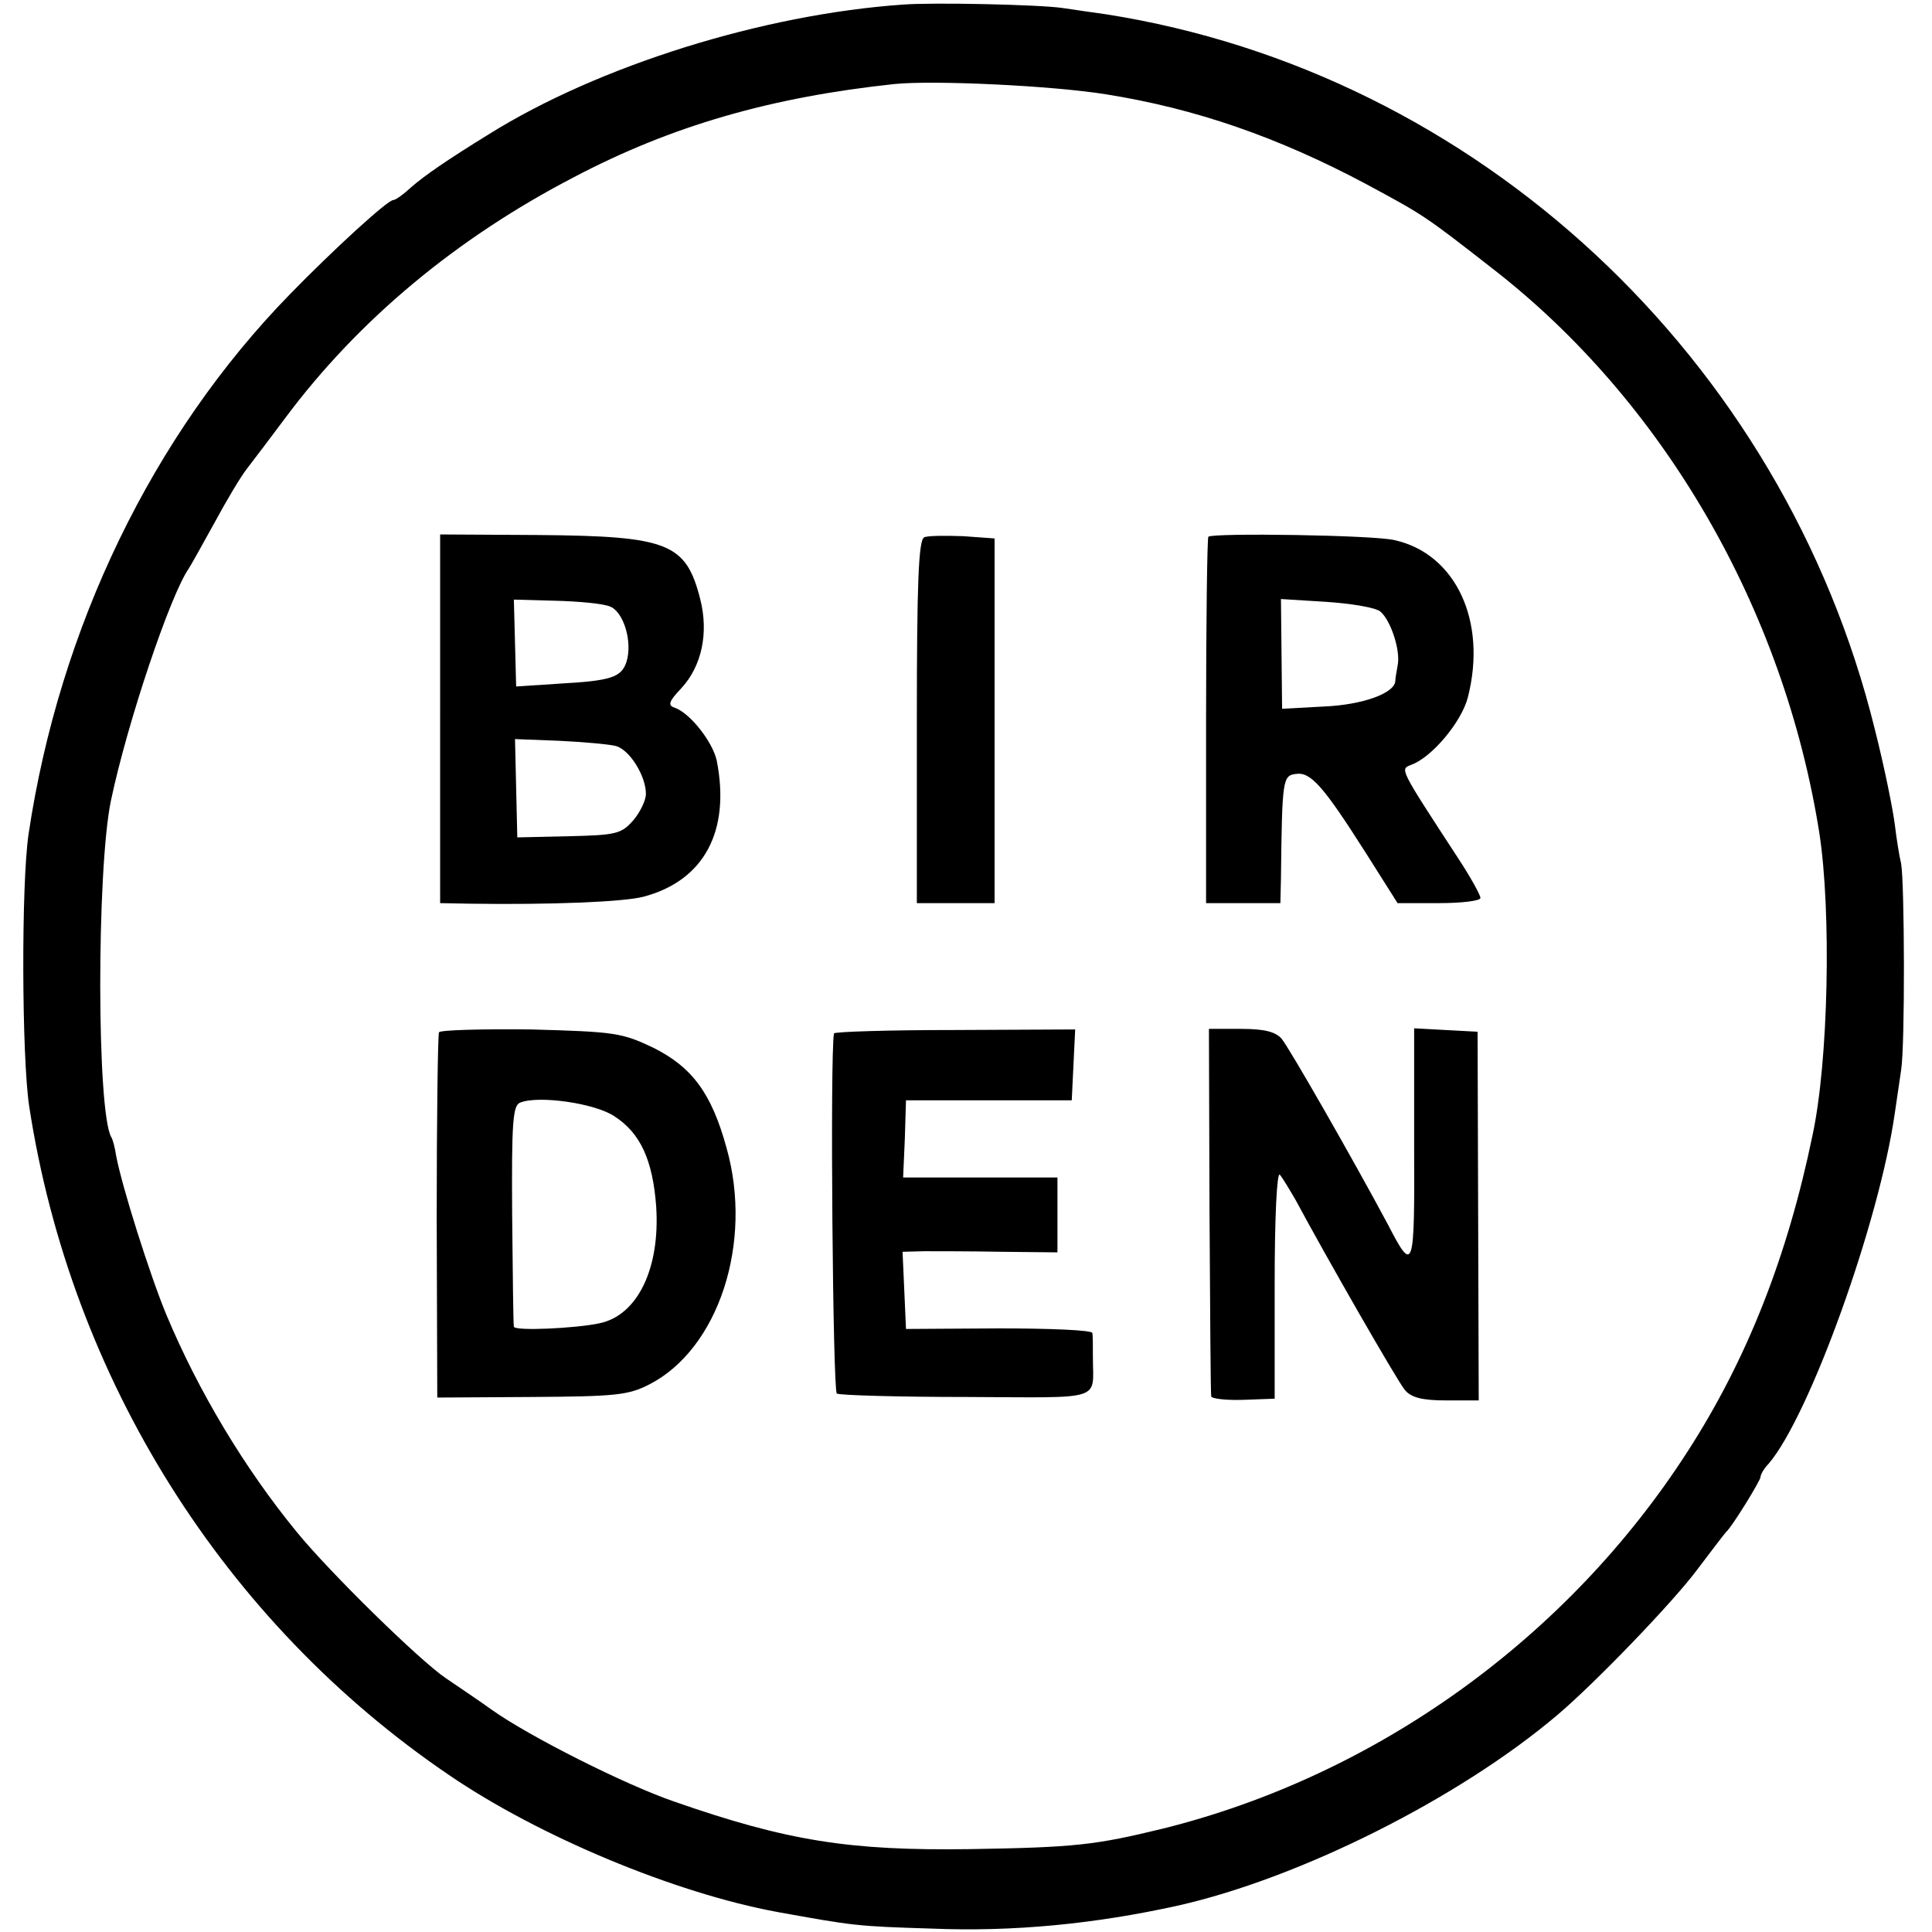
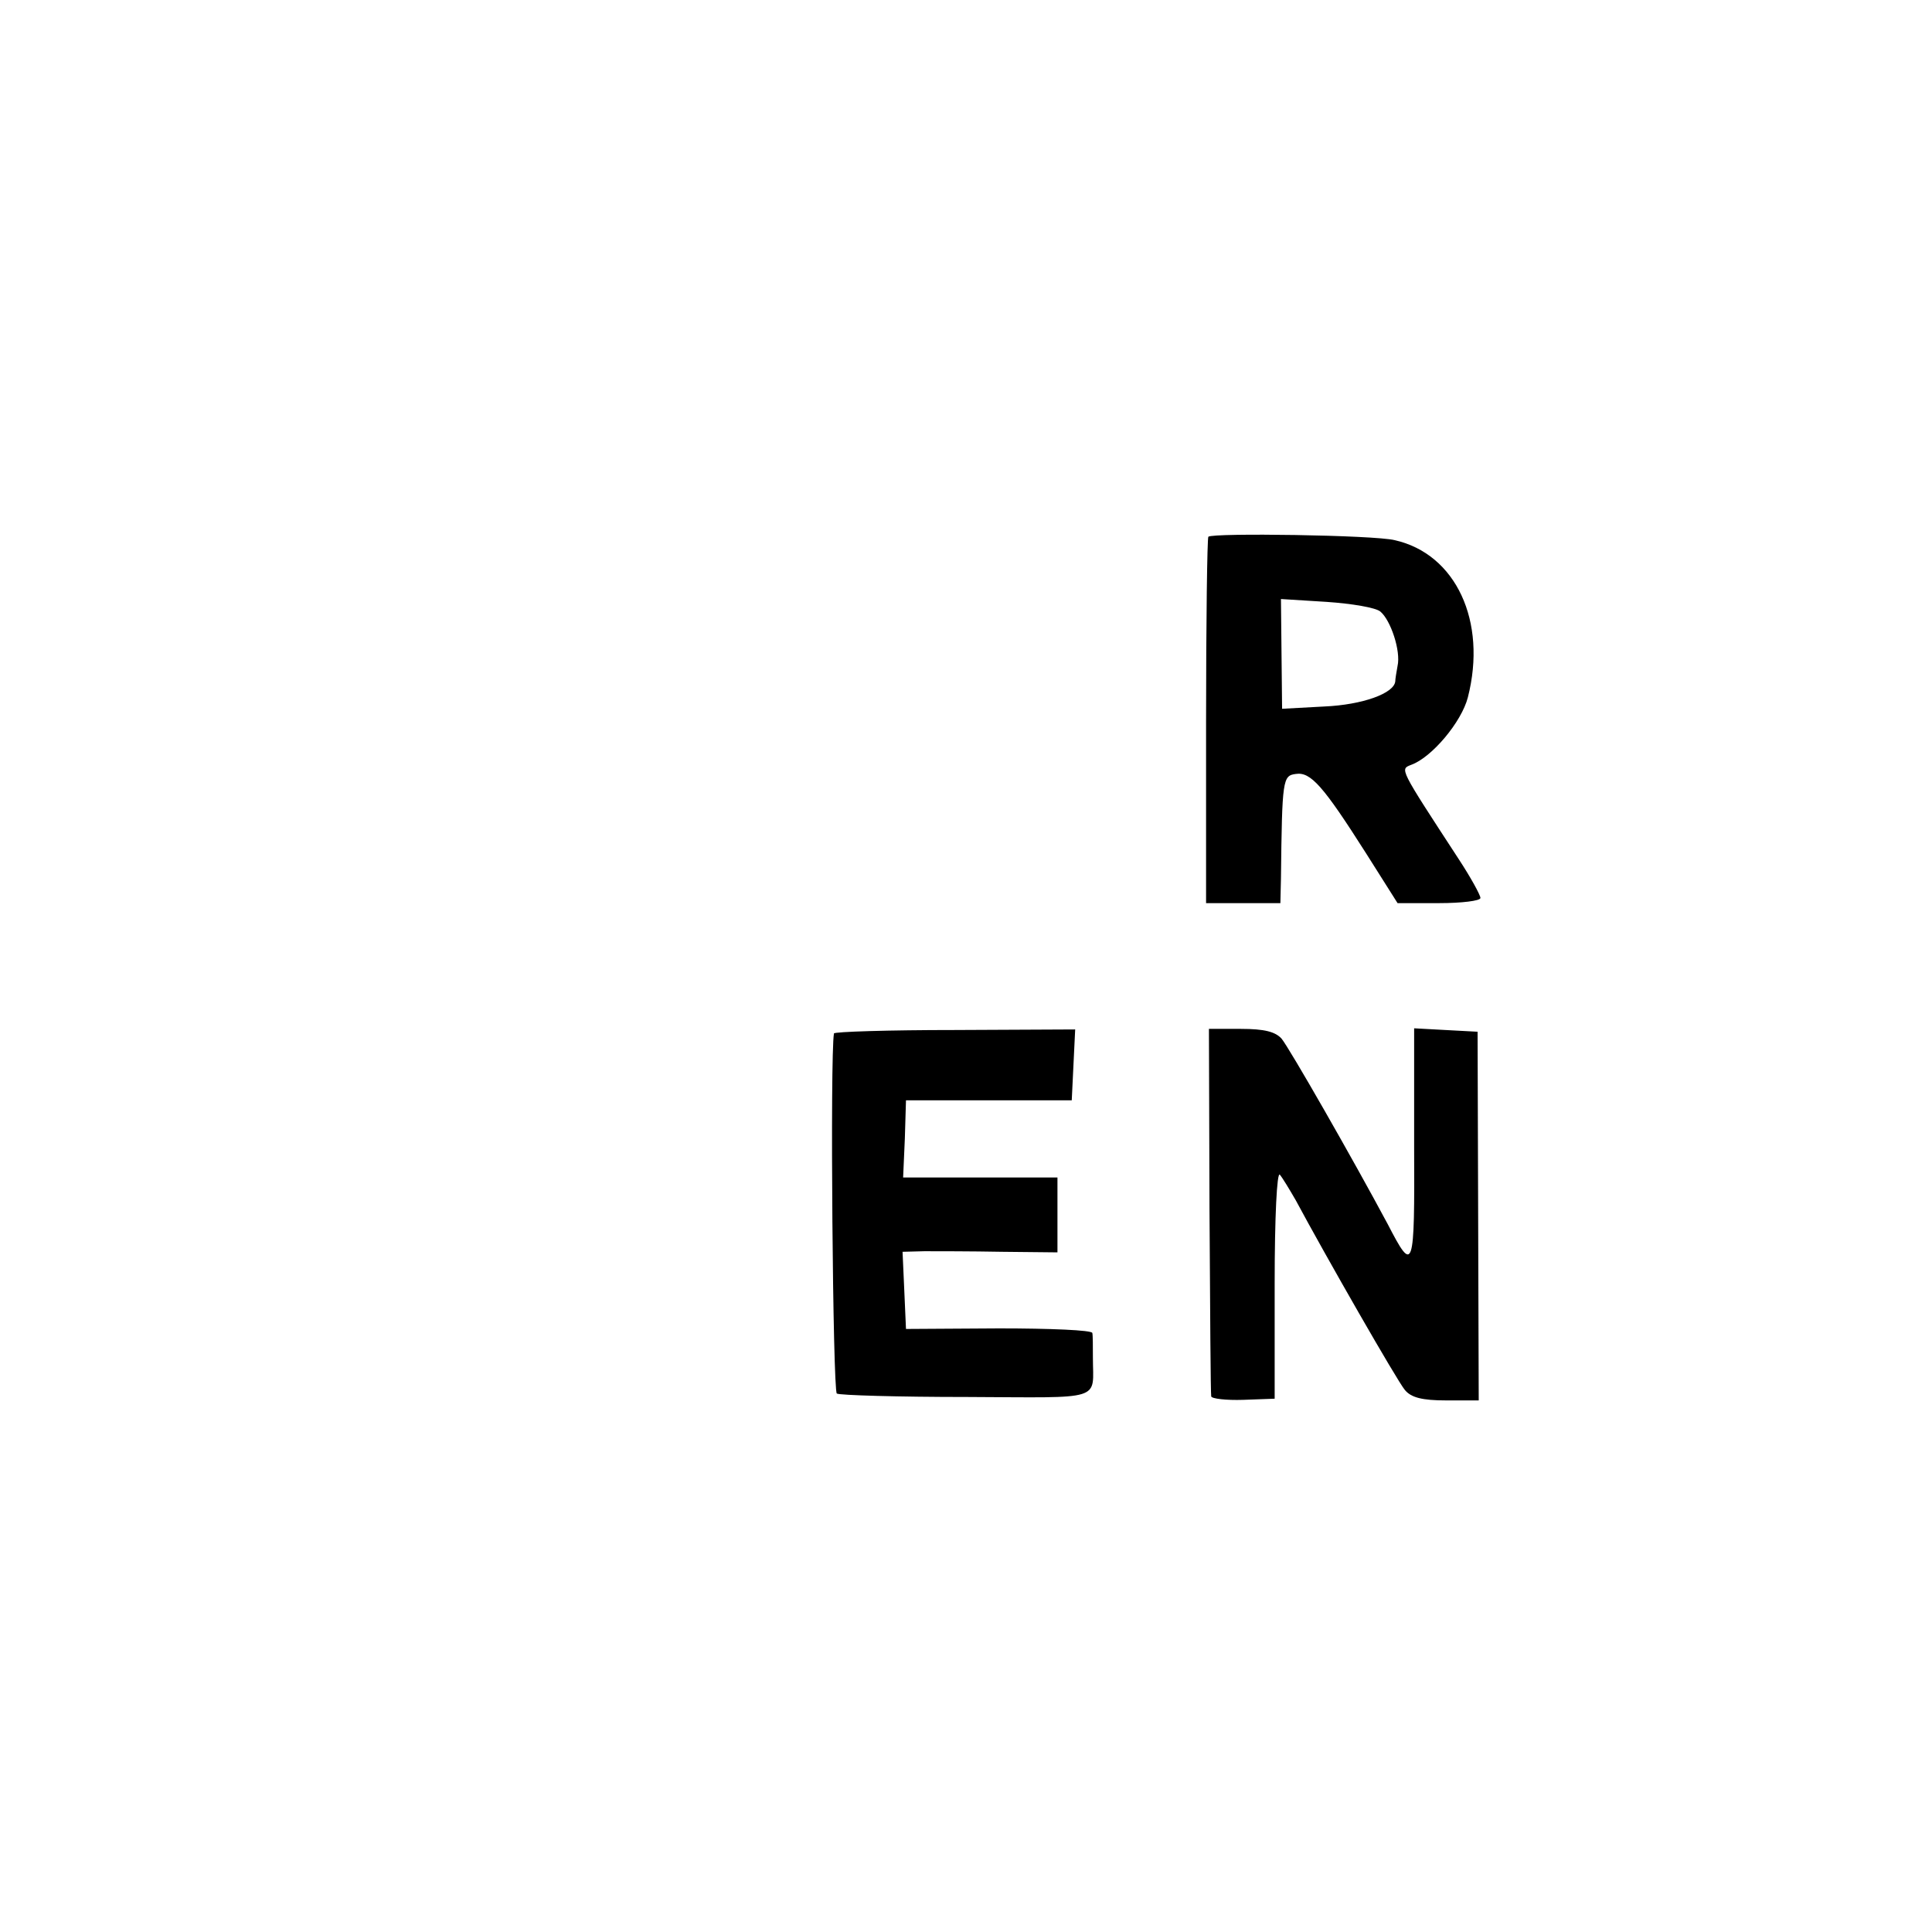
<svg xmlns="http://www.w3.org/2000/svg" version="1.0" width="338pt" height="338pt" viewBox="0 0 338 338" preserveAspectRatio="xMidYMid meet">
  <g transform="translate(0,338) scale(0.1,-0.1)" fill="#000000" stroke="none">
-     <path d="M1580 3372 c-245 -17 -533 -107 -725 -227 -73 -45 -112 -72 -135 -92 -14 -13 -28 -23 -32 -23 -10 0 -104 -86 -181 -165 -240 -246 -403 -583 -457 -944 -13 -88 -12 -389 1 -476 73 -477 341 -903 734 -1170 158 -108 396 -207 575 -240 133 -24 138 -25 269 -29 143 -6 286 8 431 40 214 48 493 188 665 334 65 55 203 198 245 255 25 33 47 62 50 65 11 10 60 90 60 96 0 4 6 15 14 23 72 84 194 424 221 614 3 20 8 54 11 75 7 44 6 327 0 361 -3 12 -8 43 -11 68 -3 25 -18 100 -35 167 -160 650 -696 1149 -1345 1251 -22 3 -56 8 -76 11 -41 6 -226 10 -279 6z m355 -157 c157 -25 301 -75 455 -157 100 -54 101 -54 220 -147 300 -232 511 -596 573 -989 21 -137 16 -398 -12 -528 -44 -213 -115 -393 -219 -554 -210 -326 -544 -566 -917 -659 -119 -29 -154 -33 -338 -36 -210 -3 -319 14 -517 83 -85 29 -254 114 -320 161 -25 18 -61 42 -80 55 -46 31 -204 186 -261 256 -91 111 -172 246 -228 380 -29 70 -78 225 -88 279 -2 14 -6 28 -8 31 -26 42 -26 468 -1 589 29 138 104 360 136 406 4 6 24 42 45 80 21 39 46 81 57 95 11 14 41 54 68 90 127 170 298 313 504 420 171 90 345 140 561 163 70 7 277 -3 370 -18z" />
-     <path d="M770 2123 l0 -323 53 -1 c140 -2 266 3 302 12 107 28 153 115 129 238 -7 33 -47 84 -74 93 -12 4 -10 11 12 34 36 39 48 97 33 156 -25 98 -56 110 -282 112 l-173 1 0 -322z m297 196 c24 -9 40 -62 29 -97 -9 -27 -27 -33 -117 -38 l-76 -5 -2 76 -2 76 73 -2 c40 -1 83 -5 95 -10z m10 -244 c24 -6 53 -52 53 -84 0 -11 -10 -32 -22 -46 -21 -24 -30 -26 -113 -28 l-90 -2 -2 86 -2 86 77 -3 c42 -2 87 -6 99 -9z" />
-     <path d="M1617 2440 c-10 -4 -13 -79 -13 -322 l0 -318 68 0 68 0 0 319 0 319 -55 4 c-31 1 -62 1 -68 -2z" />
    <path d="M2114 2441 c-2 -2 -4 -148 -4 -323 l0 -318 65 0 65 0 1 43 c2 174 3 180 26 183 26 4 48 -21 123 -139 l55 -87 73 0 c39 0 72 4 72 9 0 5 -17 36 -38 68 -105 161 -103 157 -83 165 36 13 88 75 99 118 34 133 -21 251 -128 275 -36 9 -318 13 -326 6z m301 -131 c18 -15 36 -69 30 -95 -2 -11 -4 -23 -4 -27 -2 -21 -57 -41 -124 -44 l-74 -4 -1 96 -1 96 80 -5 c44 -3 86 -10 94 -17z" />
-     <path d="M768 1574 c-2 -5 -4 -151 -4 -324 l1 -315 165 1 c147 1 169 3 206 22 121 62 182 248 135 414 -26 95 -60 141 -128 175 -55 26 -66 28 -214 32 -86 1 -159 -1 -161 -5z m307 -147 c45 -29 67 -76 73 -158 7 -107 -32 -190 -99 -204 -41 -9 -149 -14 -150 -6 -1 3 -2 92 -3 196 -1 161 1 191 14 196 32 13 131 -1 165 -24z" />
    <path d="M1459 1572 c-7 -39 -2 -625 5 -630 5 -3 108 -6 228 -6 242 -1 220 -8 220 69 0 19 0 39 -1 43 -1 5 -74 8 -163 8 l-163 -1 -3 68 -3 67 38 1 c21 0 82 0 136 -1 l97 -1 0 65 0 66 -135 0 -135 0 3 68 2 67 145 0 145 0 3 62 3 62 -211 -1 c-115 0 -211 -3 -211 -6z" />
    <path d="M2116 1263 c1 -175 2 -322 3 -326 1 -4 26 -7 56 -6 l55 2 0 201 c0 118 4 196 9 191 5 -6 17 -26 28 -45 52 -97 178 -317 191 -332 11 -13 30 -18 72 -18 l57 0 -1 323 -1 322 -56 3 -55 3 0 -205 c1 -220 -1 -225 -46 -138 -61 114 -172 308 -186 325 -11 12 -30 17 -71 17 l-56 0 1 -317z" />
  </g>
</svg>